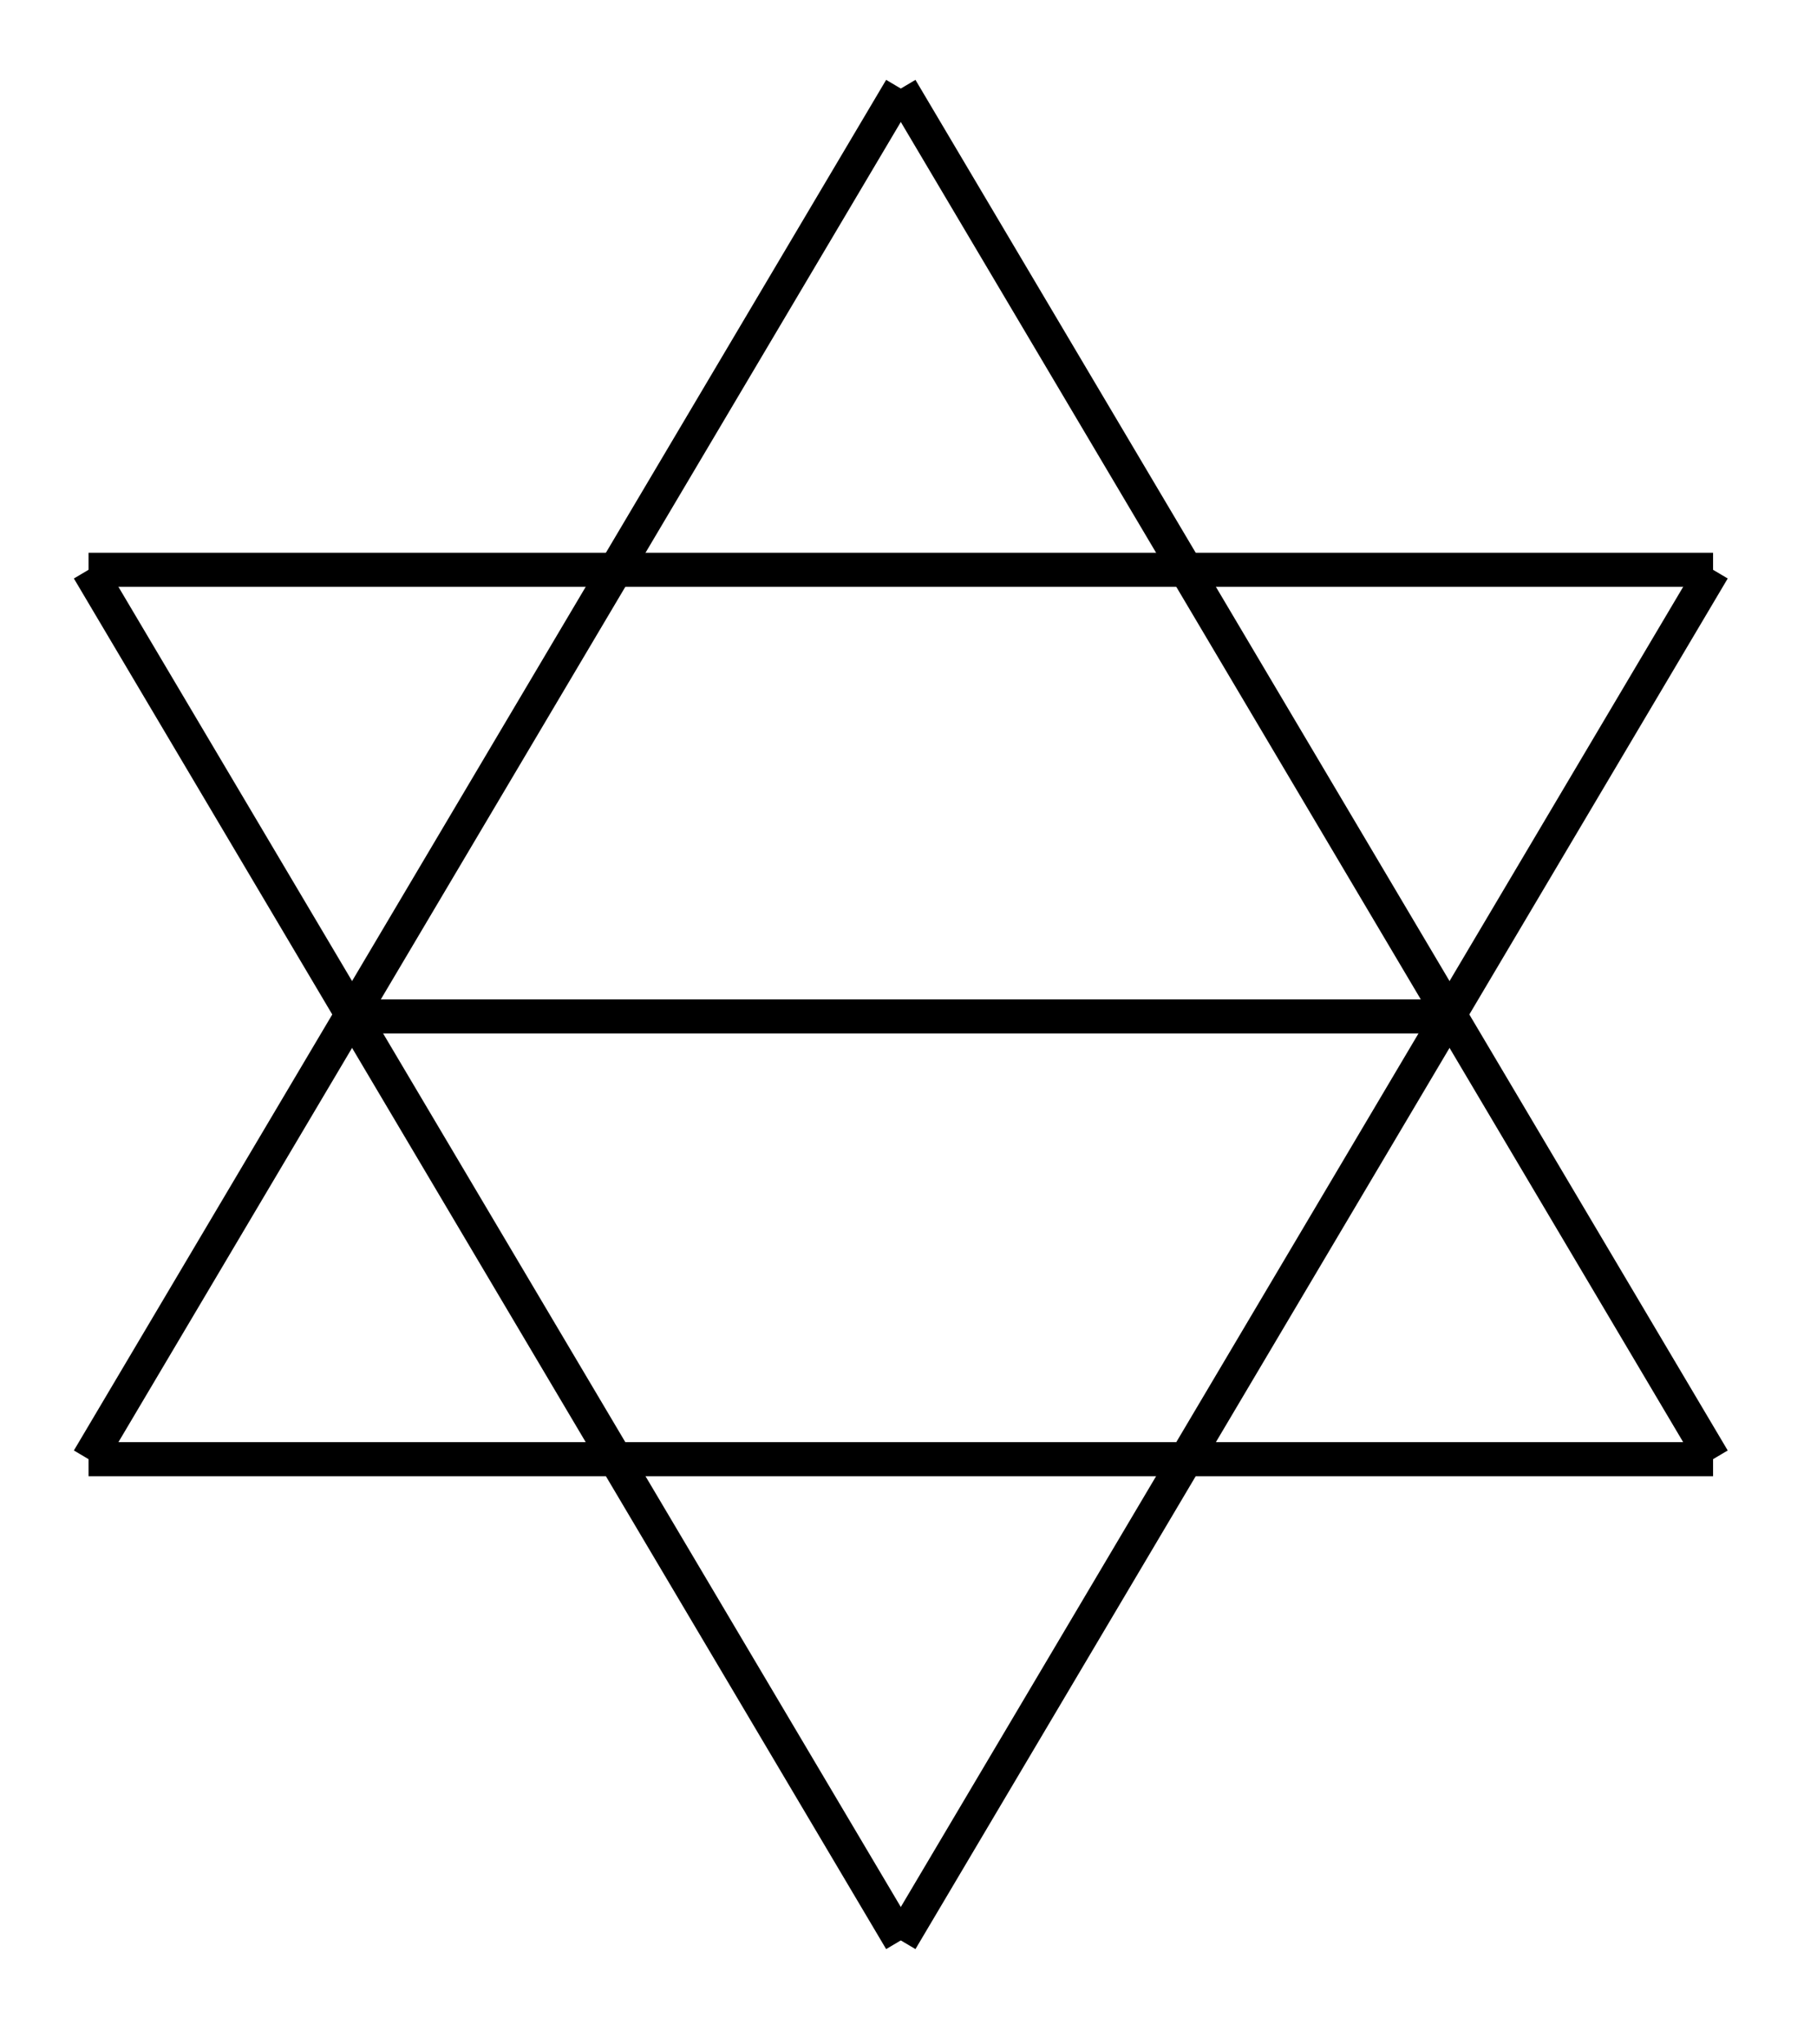
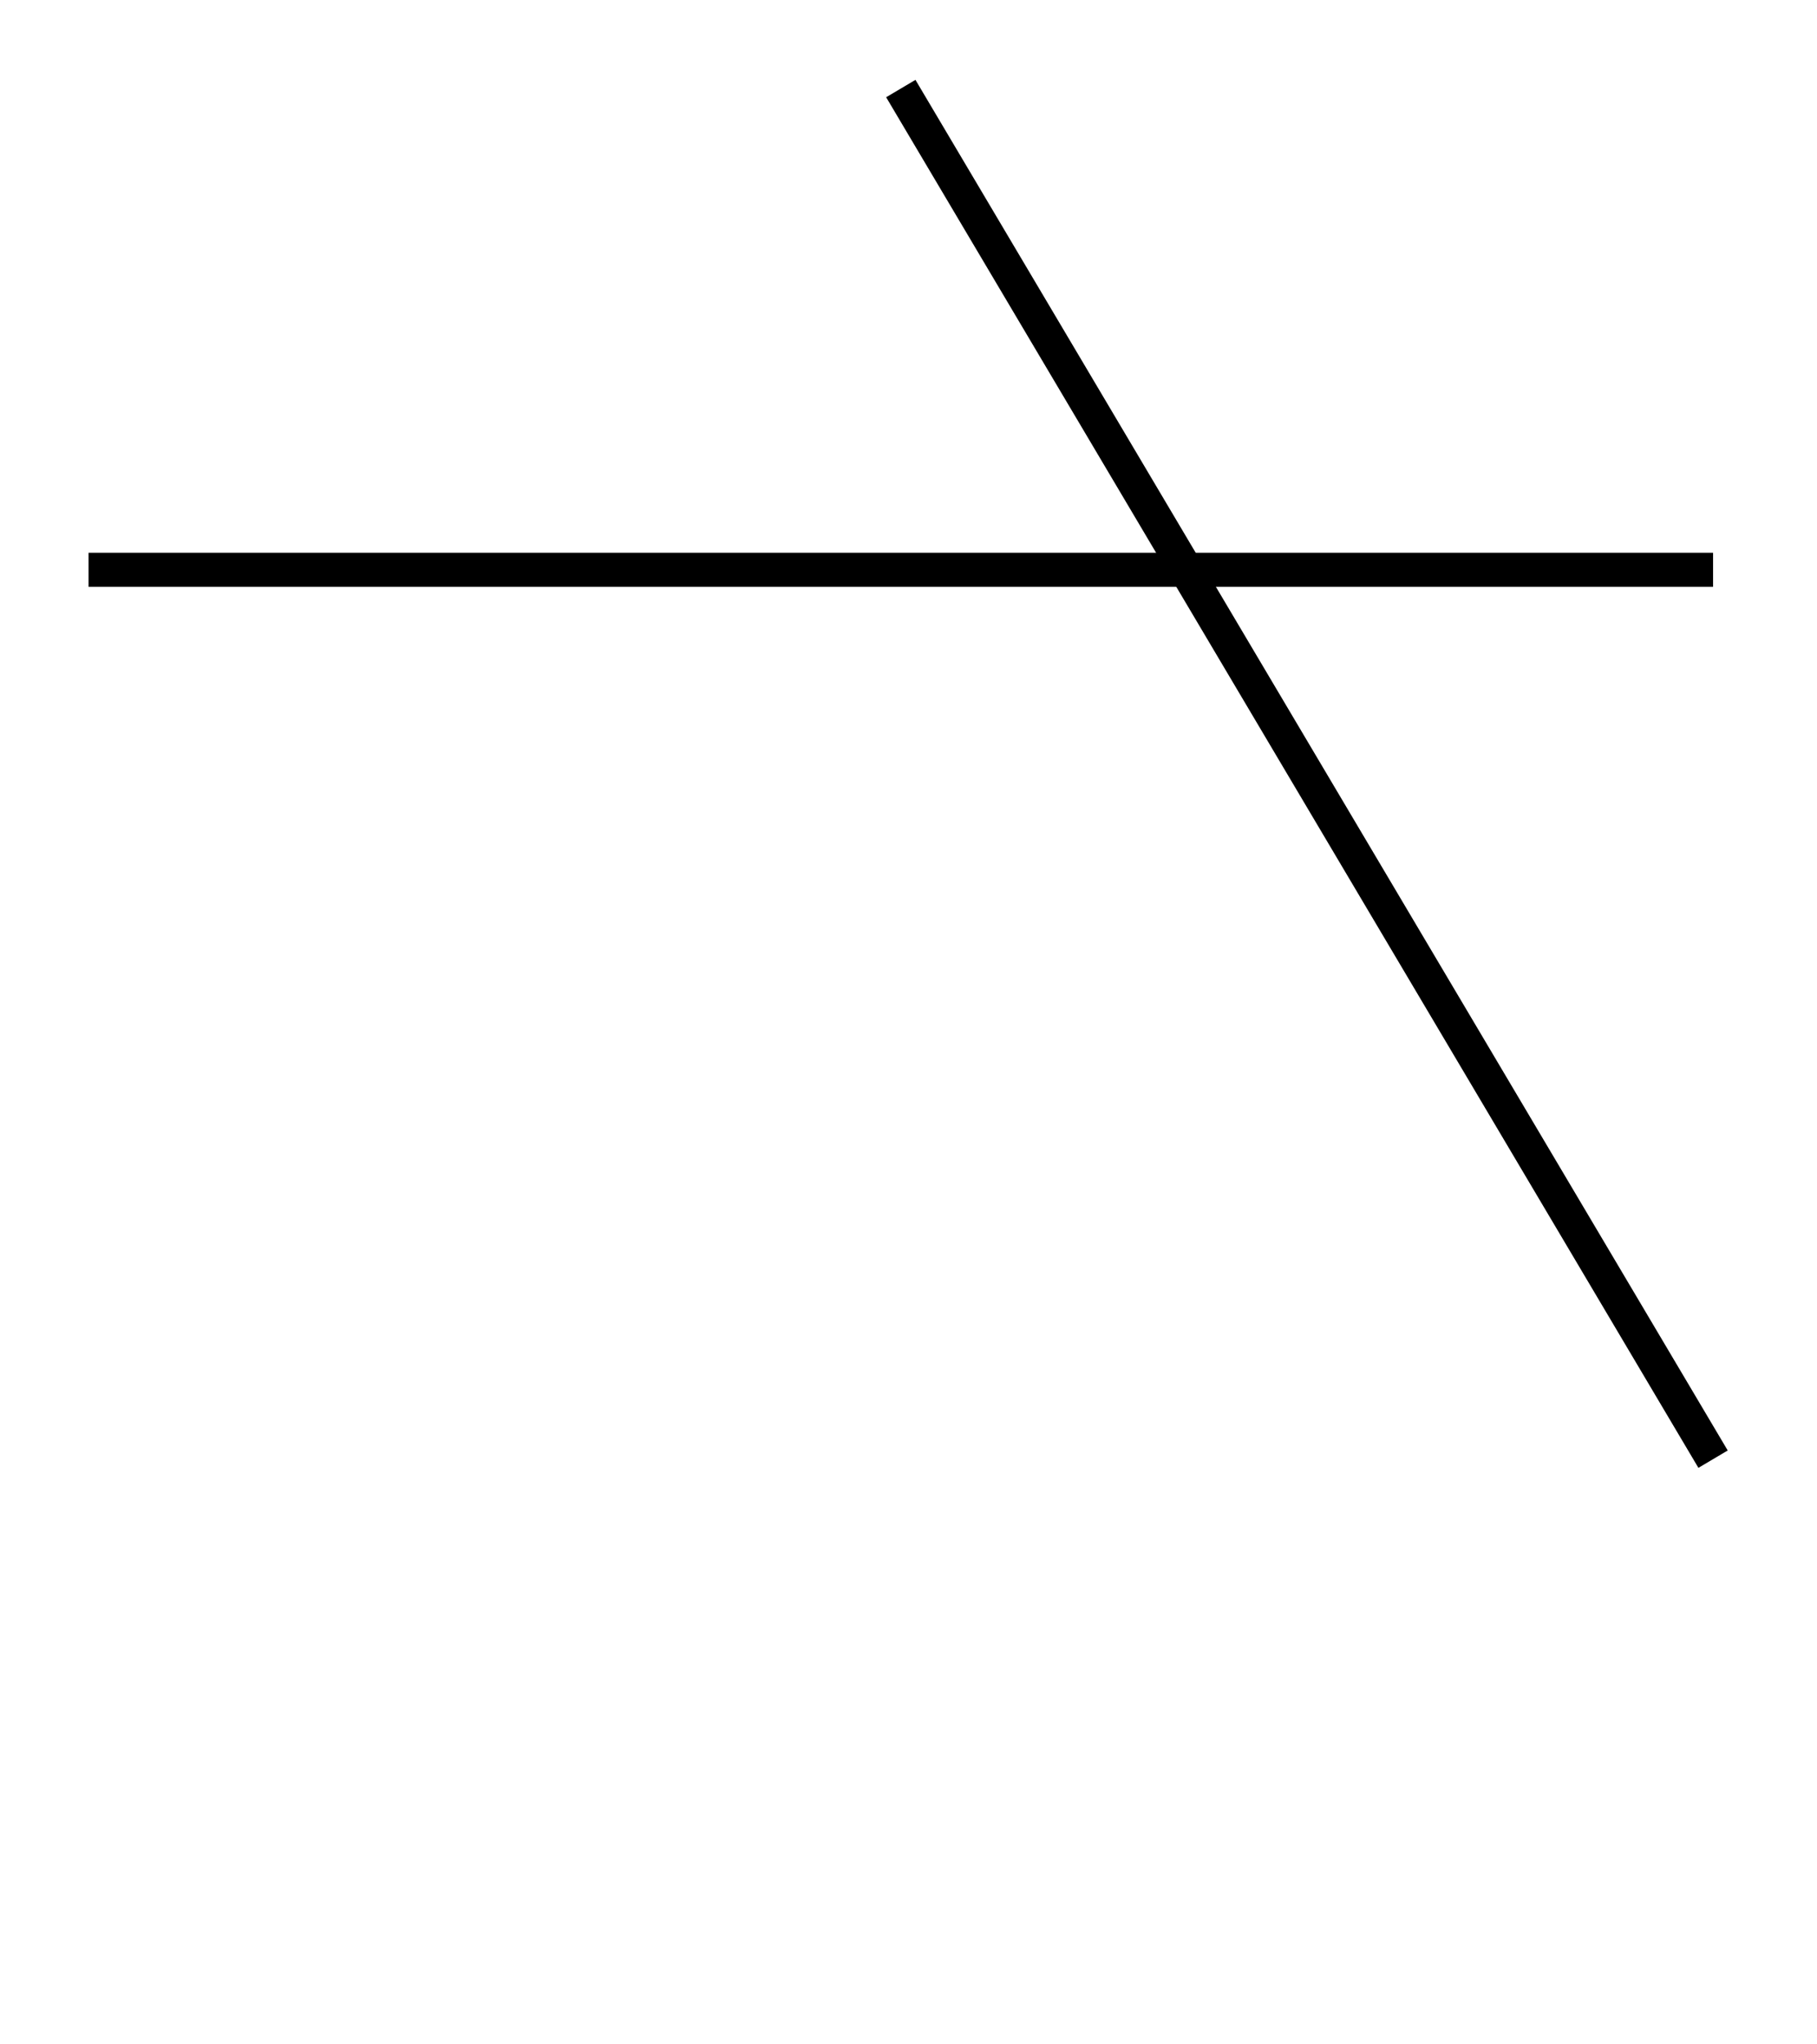
<svg xmlns="http://www.w3.org/2000/svg" xml:space="preserve" width="472px" height="531px" version="1.1" shape-rendering="geometricPrecision" text-rendering="geometricPrecision" image-rendering="optimizeQuality" fill-rule="evenodd" clip-rule="evenodd" viewBox="0 0 472 531">
  <g id="Capa_x0020_1">
-     <line fill="none" stroke="black" stroke-width="8.85" x1="23" y1="379" x2="445" y2="379" />
    <line fill="none" stroke="black" stroke-width="8.85" x1="234" y1="23" x2="445" y2="379" />
-     <line fill="none" stroke="black" stroke-width="8.85" x1="234" y1="23" x2="23" y2="379" />
    <line fill="none" stroke="black" stroke-width="8.85" x1="23" y1="148" x2="445" y2="148" />
-     <line fill="none" stroke="black" stroke-width="8.85" x1="234" y1="504" x2="445" y2="148" />
-     <line fill="none" stroke="black" stroke-width="8.85" x1="234" y1="504" x2="23" y2="148" />
-     <line fill="none" stroke="black" stroke-width="8.85" x1="92" y1="264" x2="376" y2="264" />
  </g>
</svg>